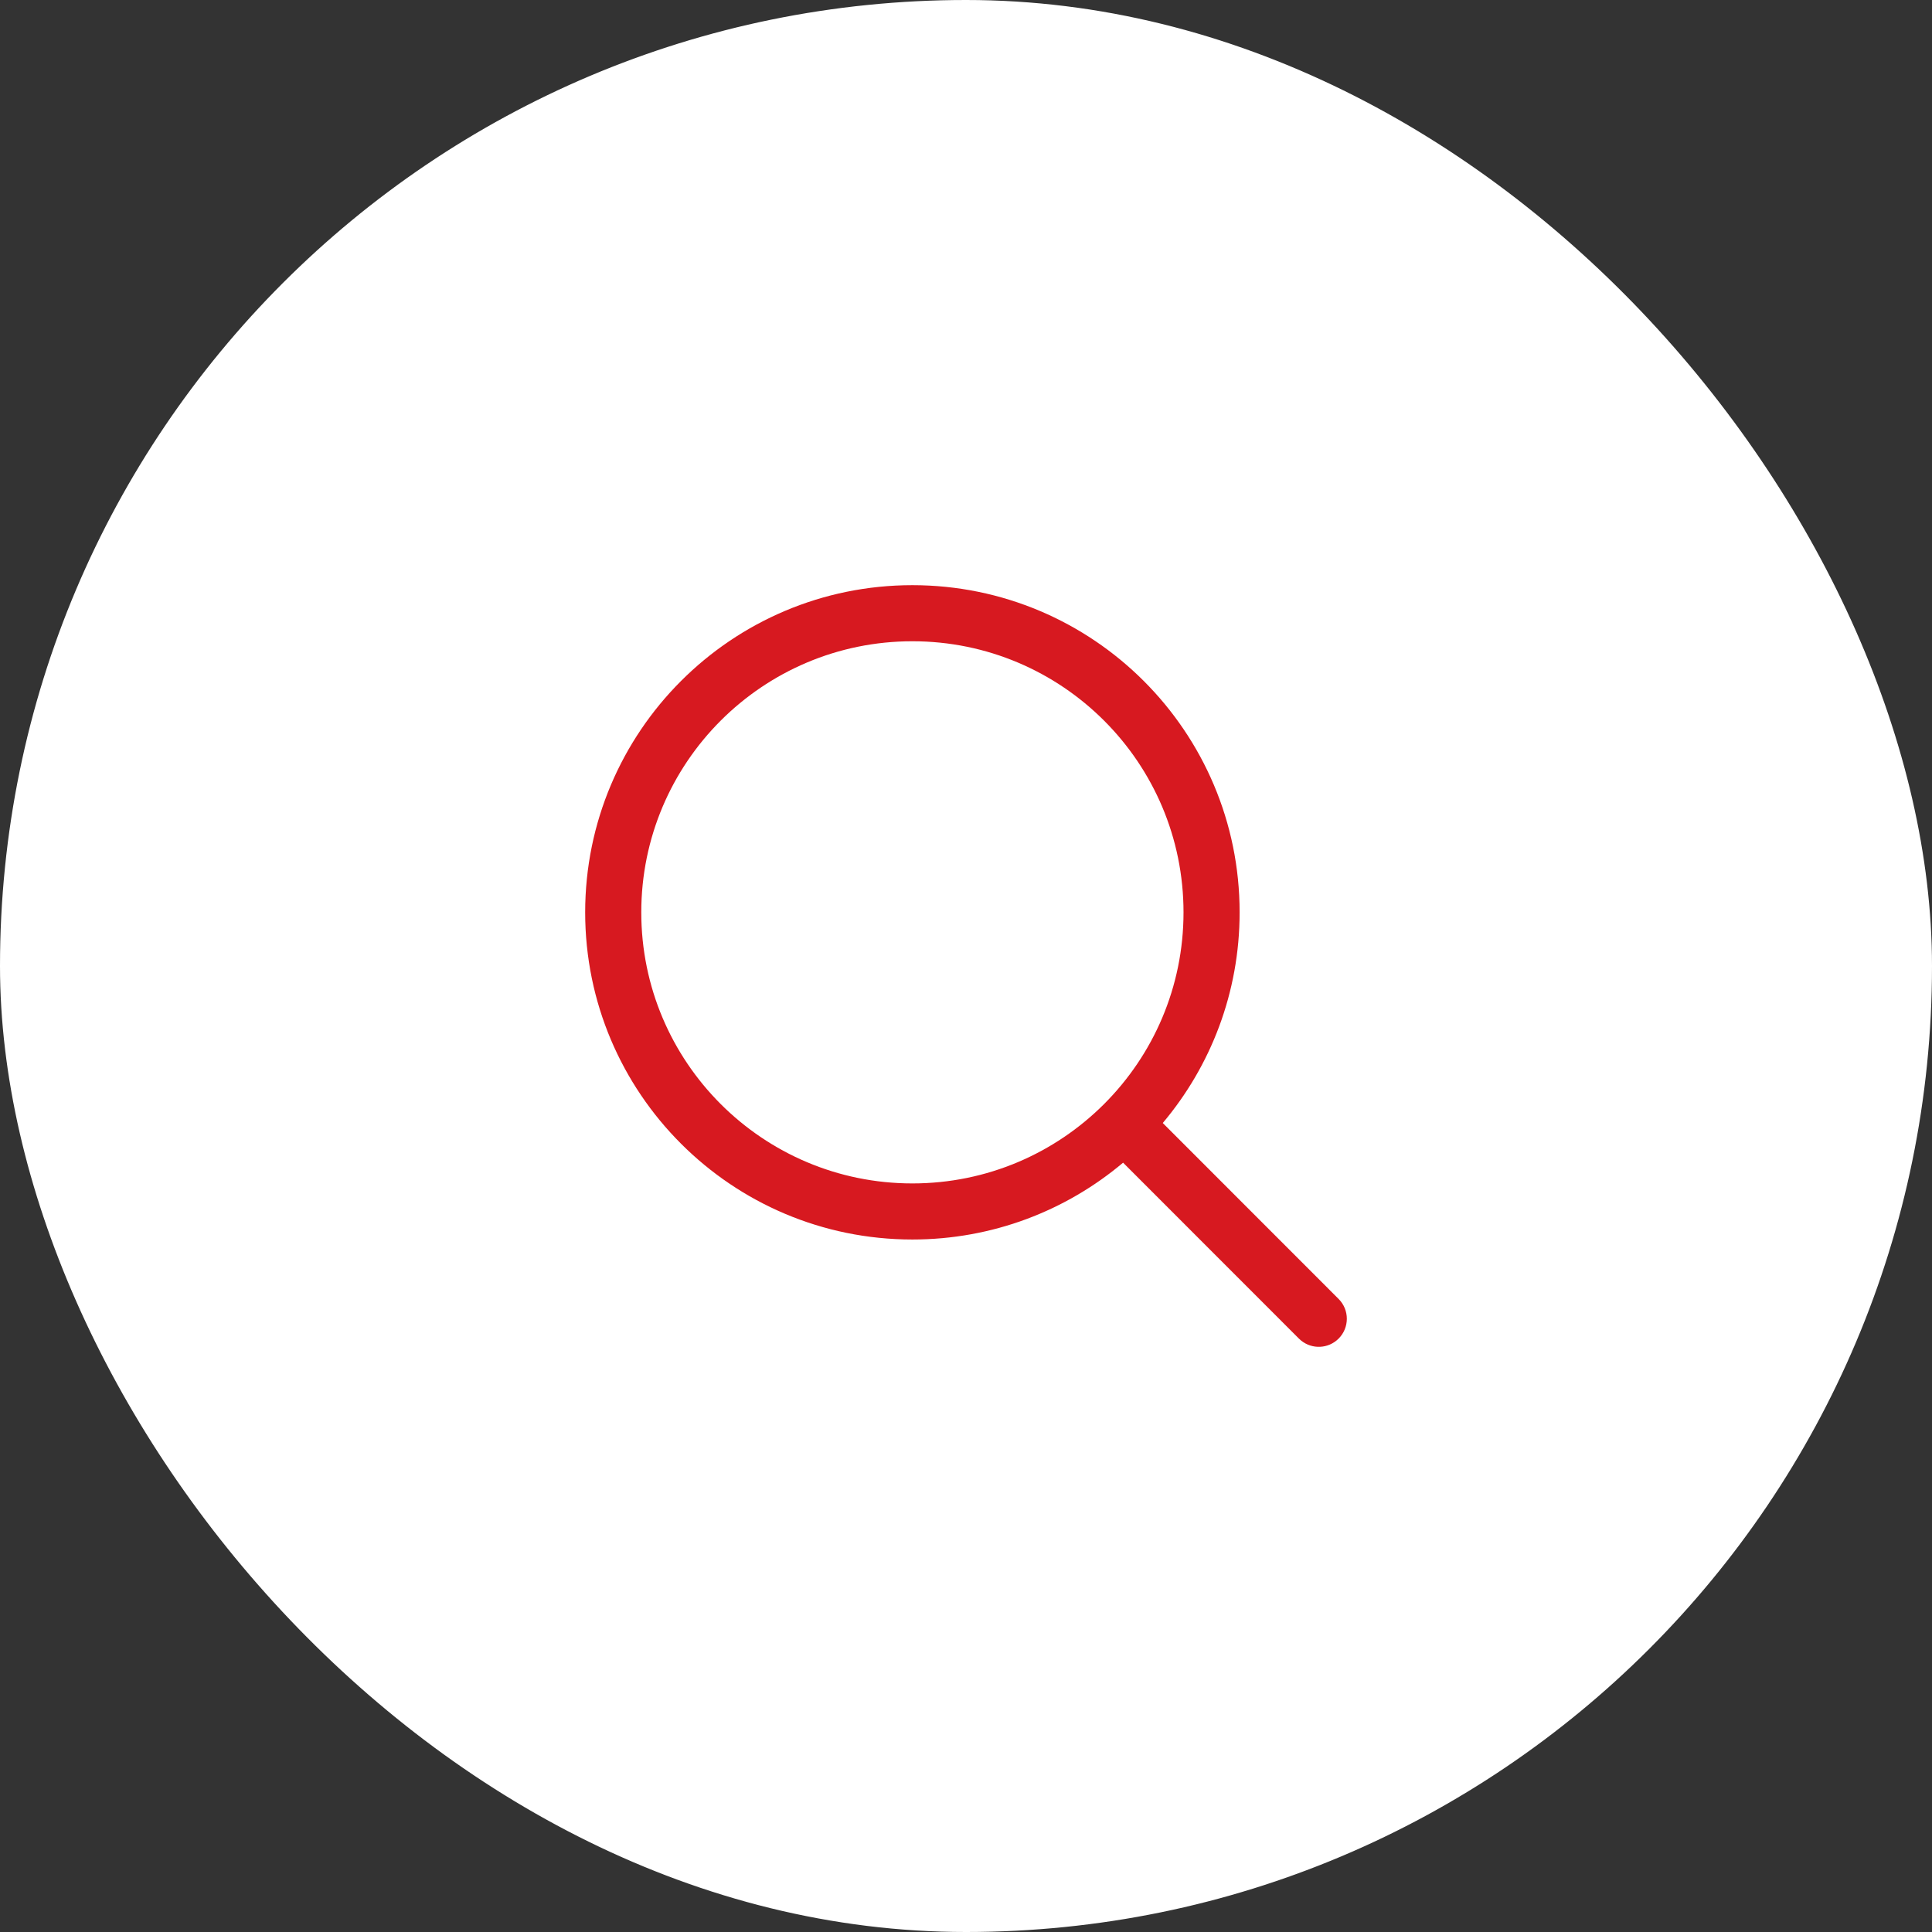
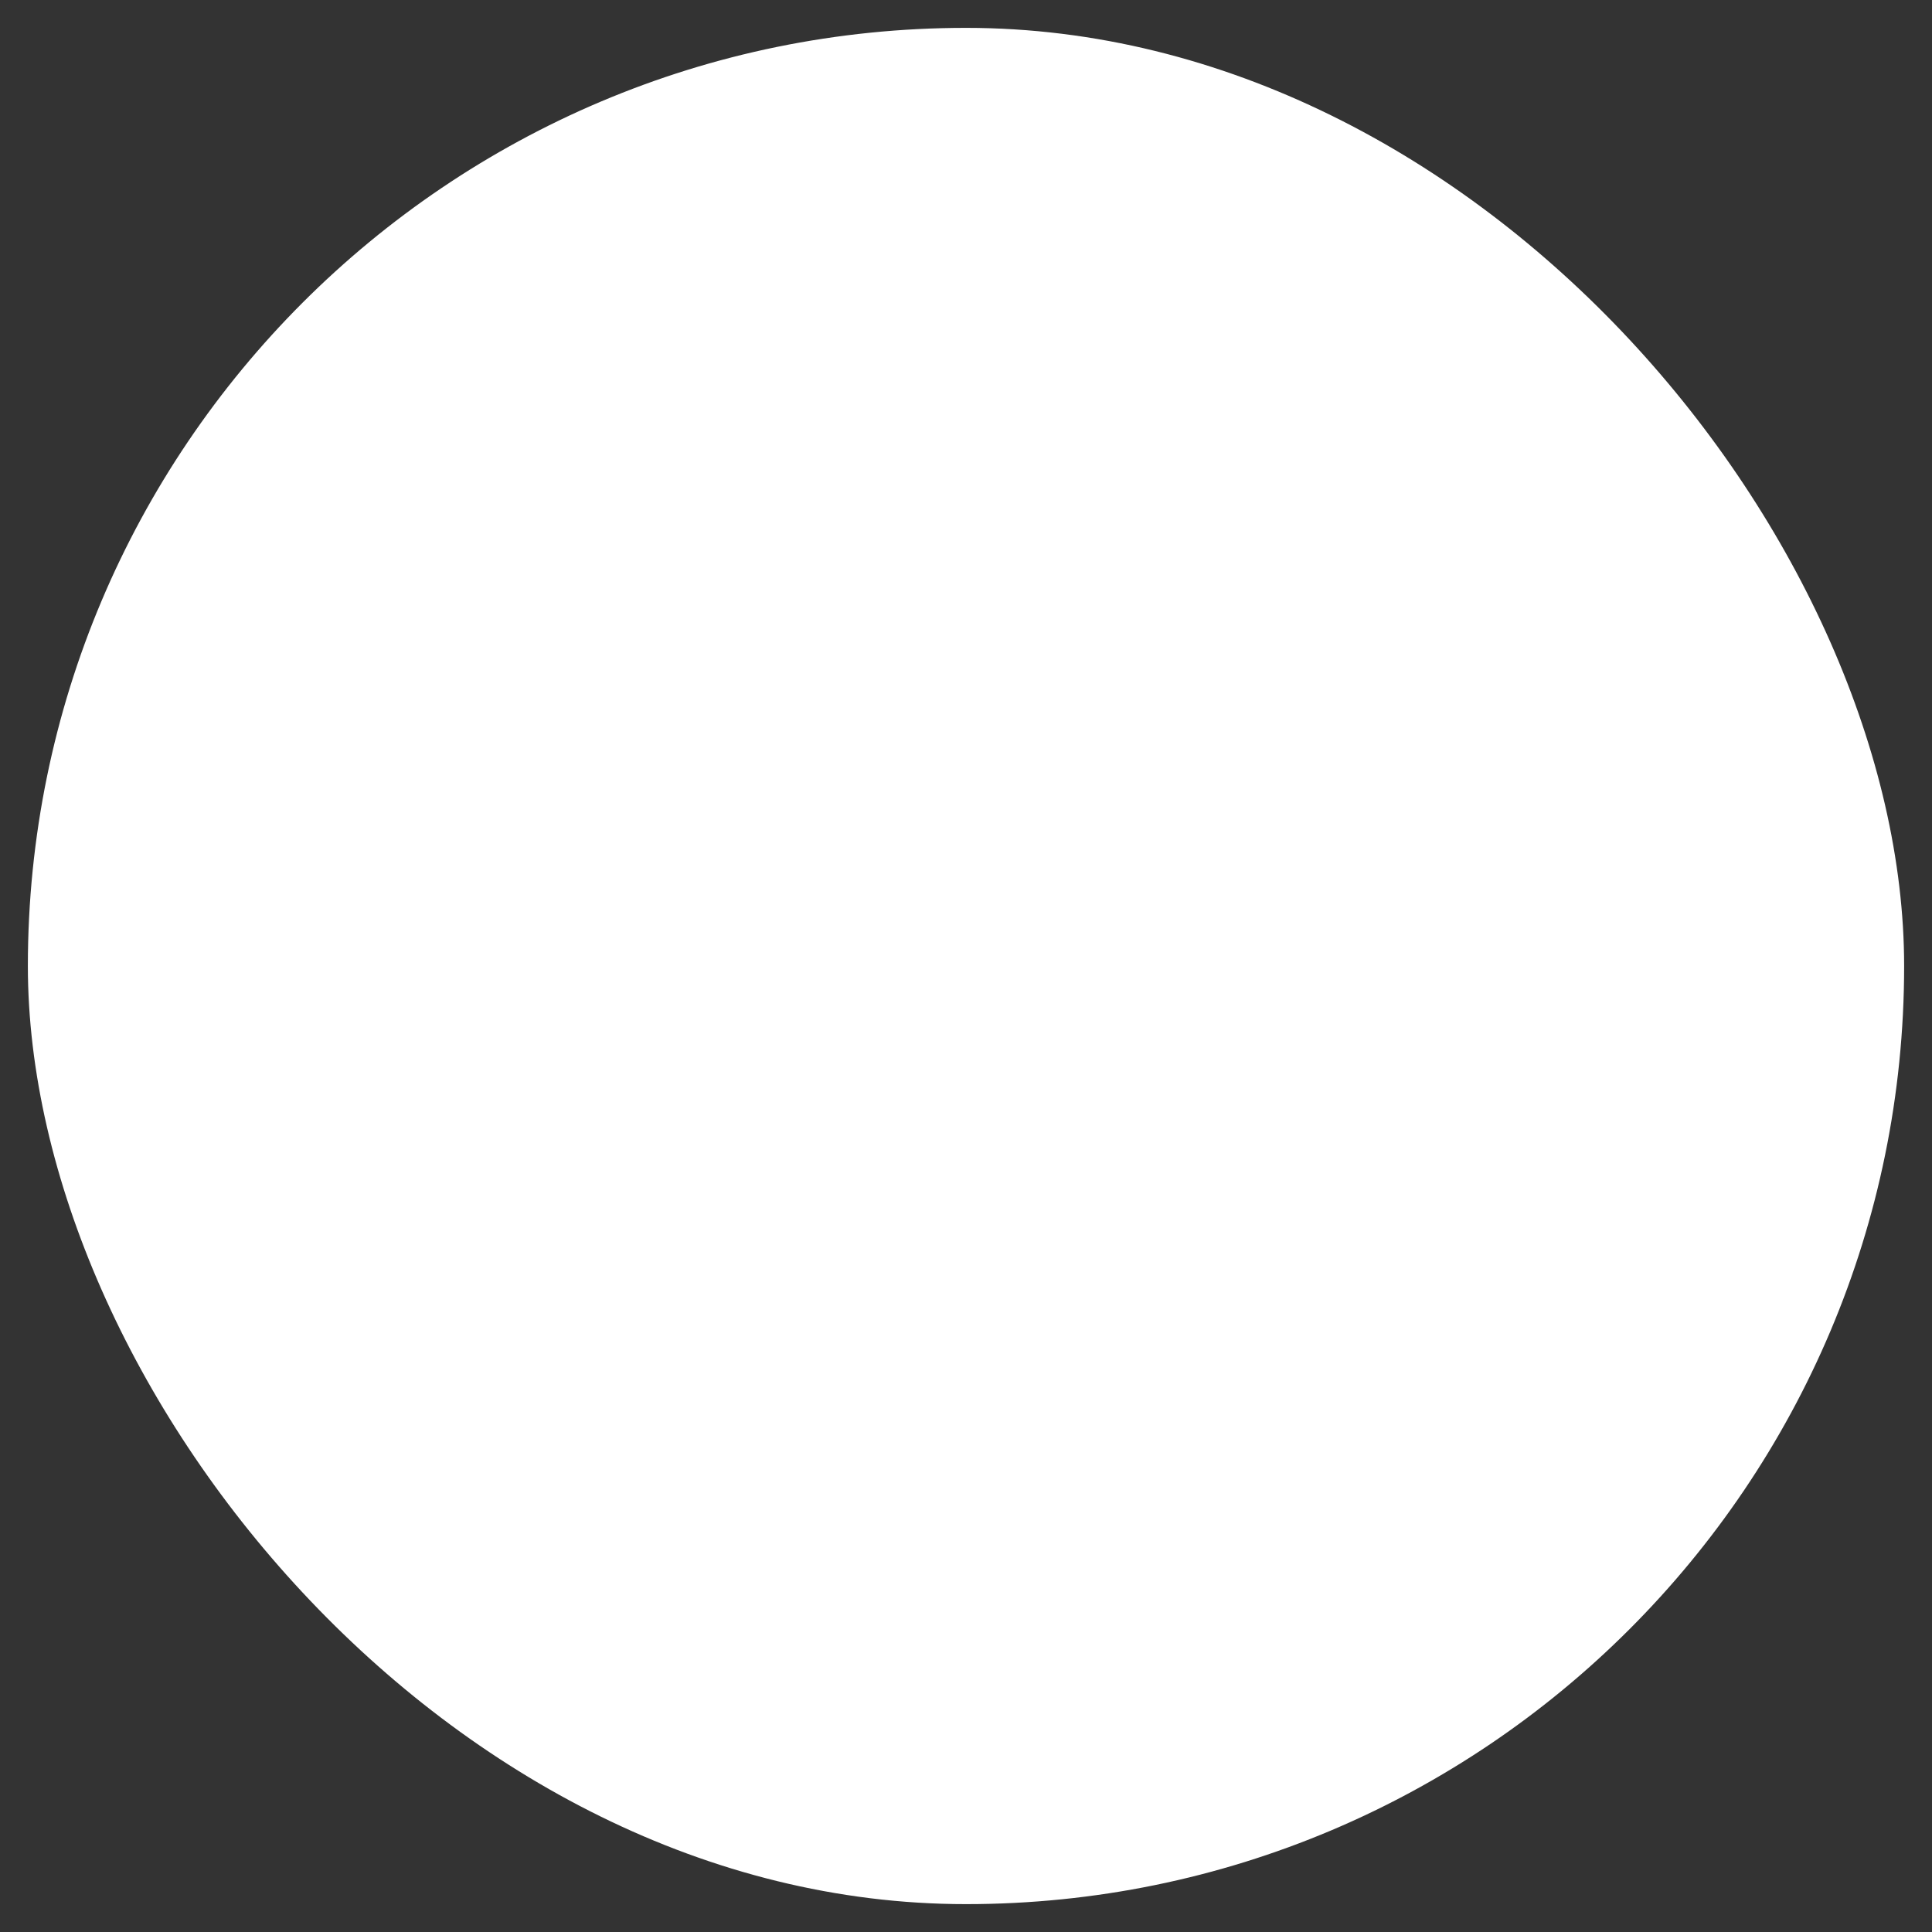
<svg xmlns="http://www.w3.org/2000/svg" width="104" height="104" viewBox="0 0 104 104" fill="none">
  <rect x="0" y="0" width="104" height="104" fill="#333333" stroke="none" />
  <rect x="1.5" y="1.5" width="101" height="101" rx="50.5" fill="white" />
-   <rect x="1.5" y="1.5" width="101" height="101" rx="50.5" stroke="white" stroke-width="3" />
-   <path fill-rule="evenodd" clip-rule="evenodd" d="M49.114 31.5C39.386 31.5 31.5 39.385 31.5 49.112C31.5 58.838 39.386 66.723 49.114 66.723C53.435 66.723 57.392 65.168 60.456 62.587L69.922 72.058L70.037 72.161C70.63 72.645 71.504 72.611 72.057 72.058C72.647 71.469 72.648 70.513 72.058 69.923L62.592 60.452C65.173 57.388 66.729 53.431 66.729 49.112C66.729 39.385 58.843 31.5 49.114 31.5ZM49.114 34.519C57.175 34.519 63.709 41.052 63.709 49.112C63.709 57.171 57.175 63.704 49.114 63.704C41.054 63.704 34.52 57.171 34.52 49.112C34.52 41.052 41.054 34.519 49.114 34.519Z" fill="#D71920" />
</svg>